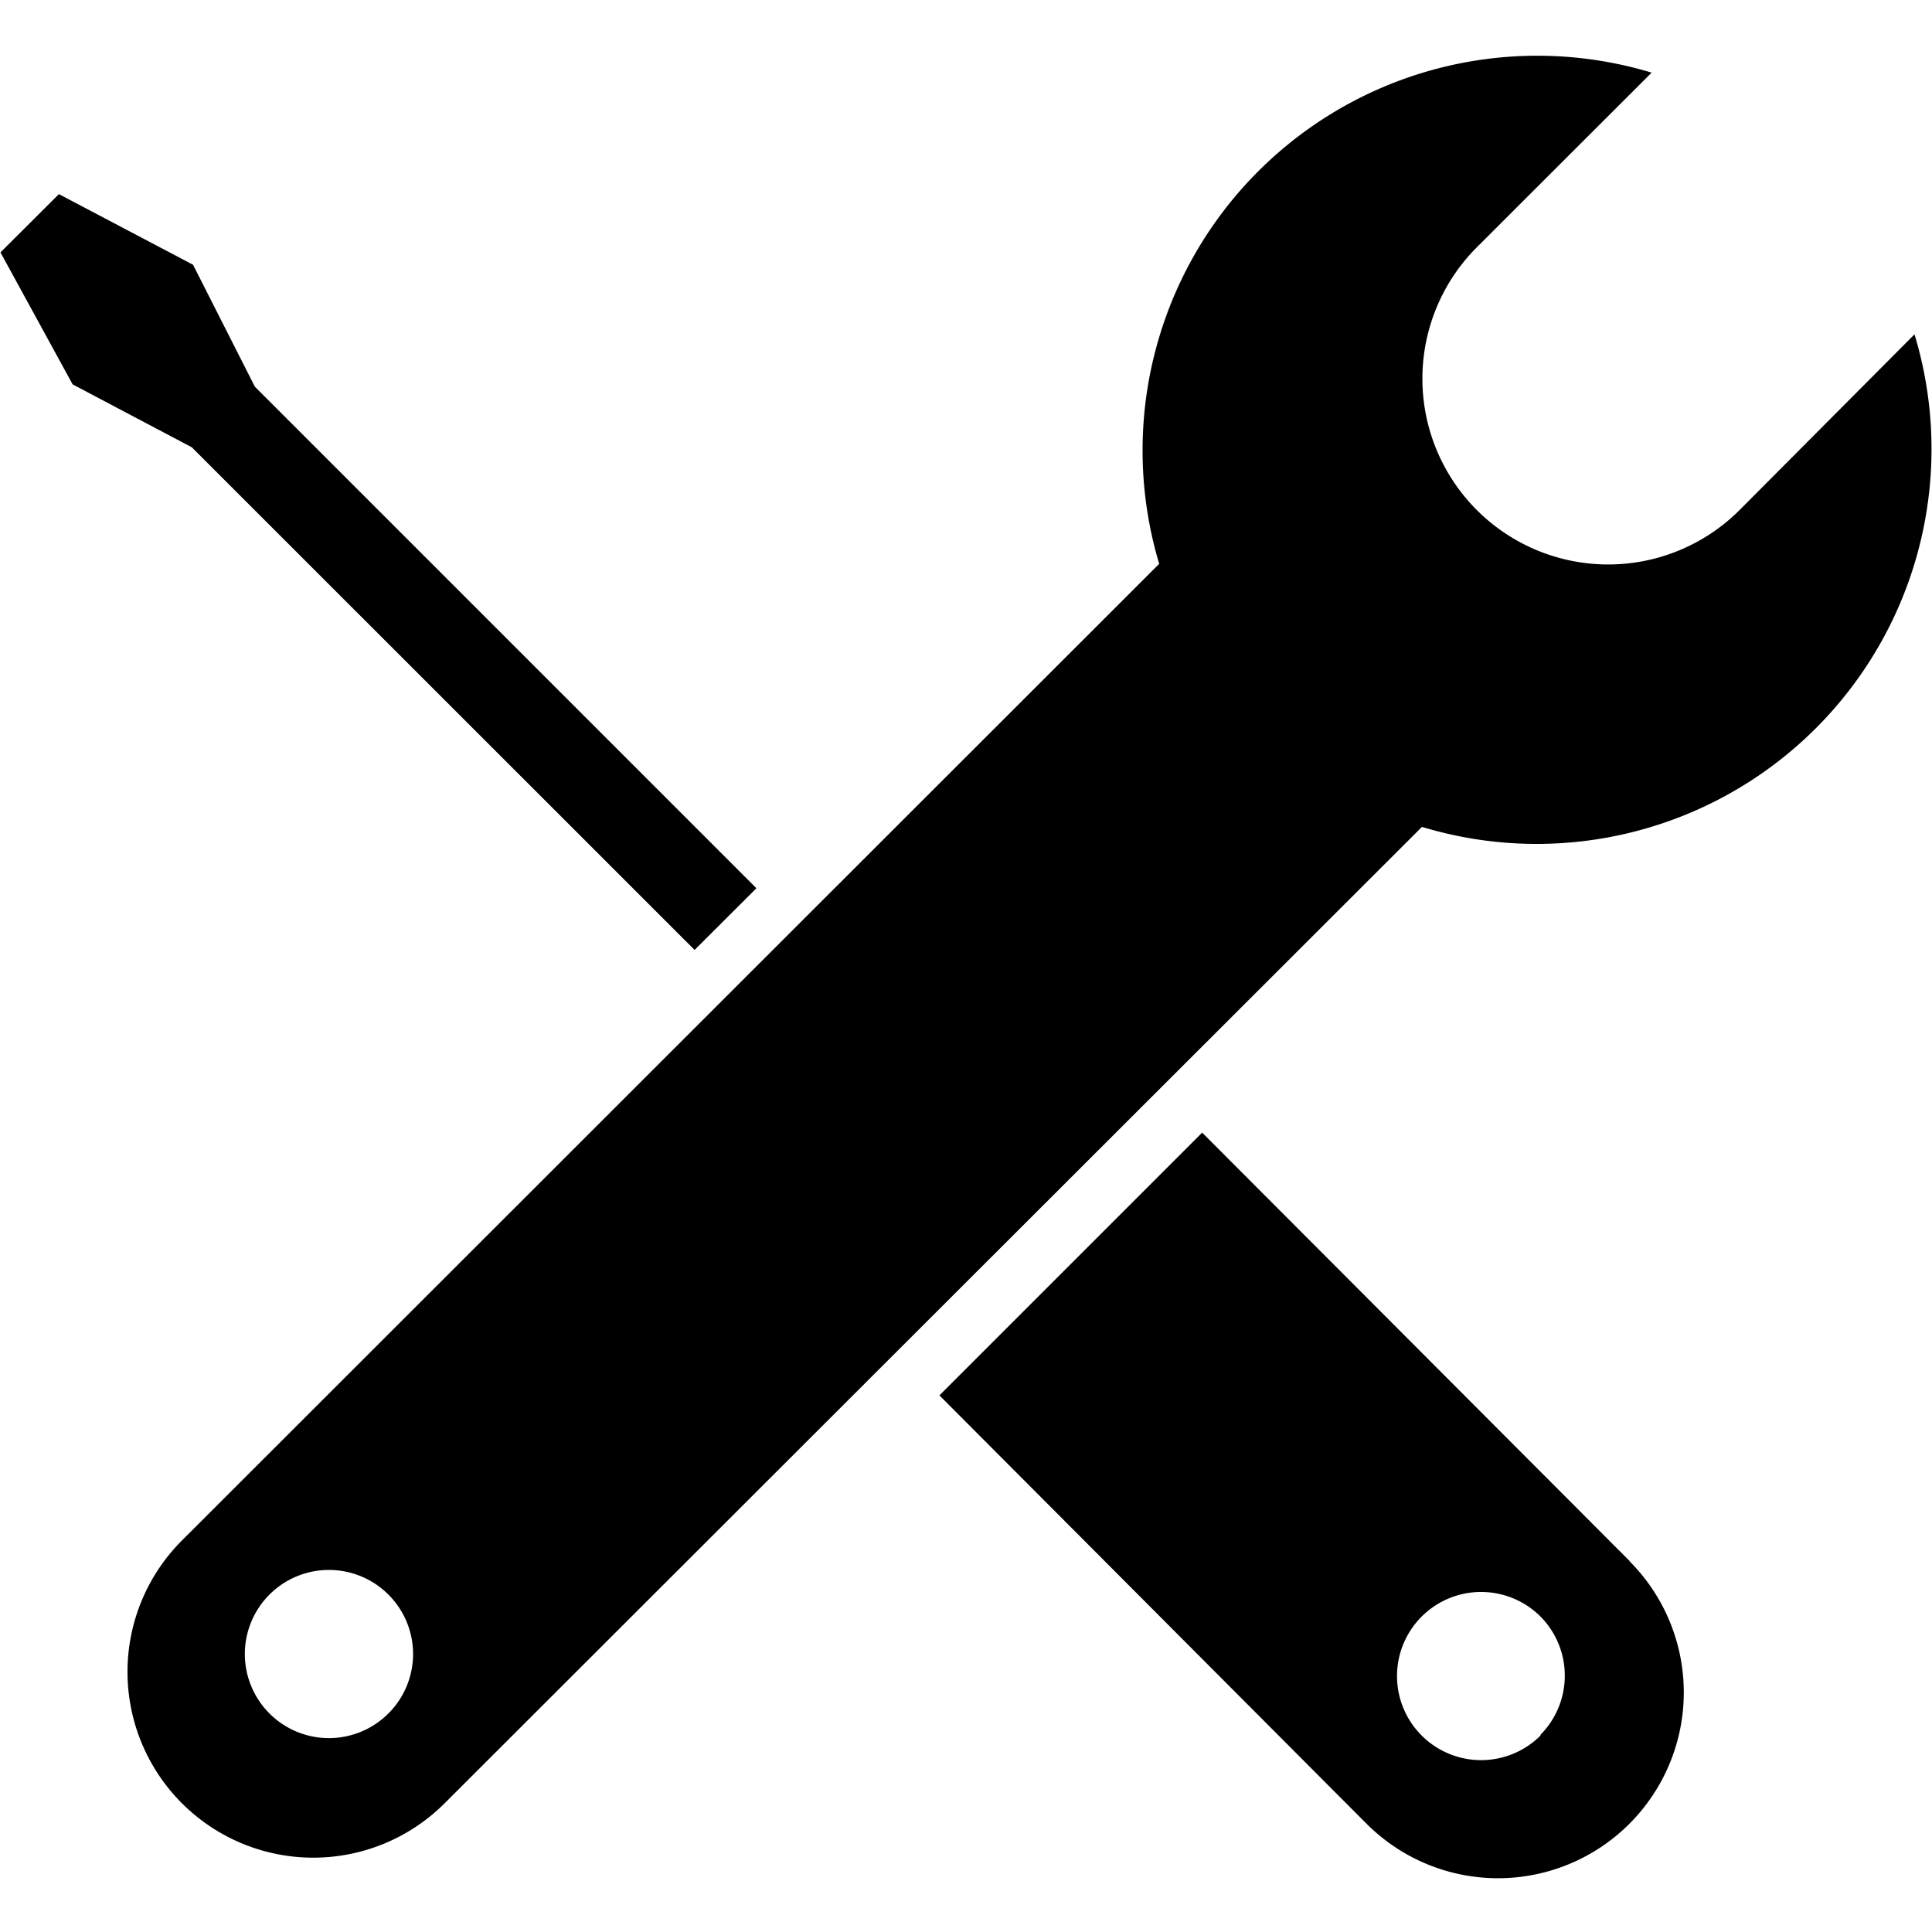
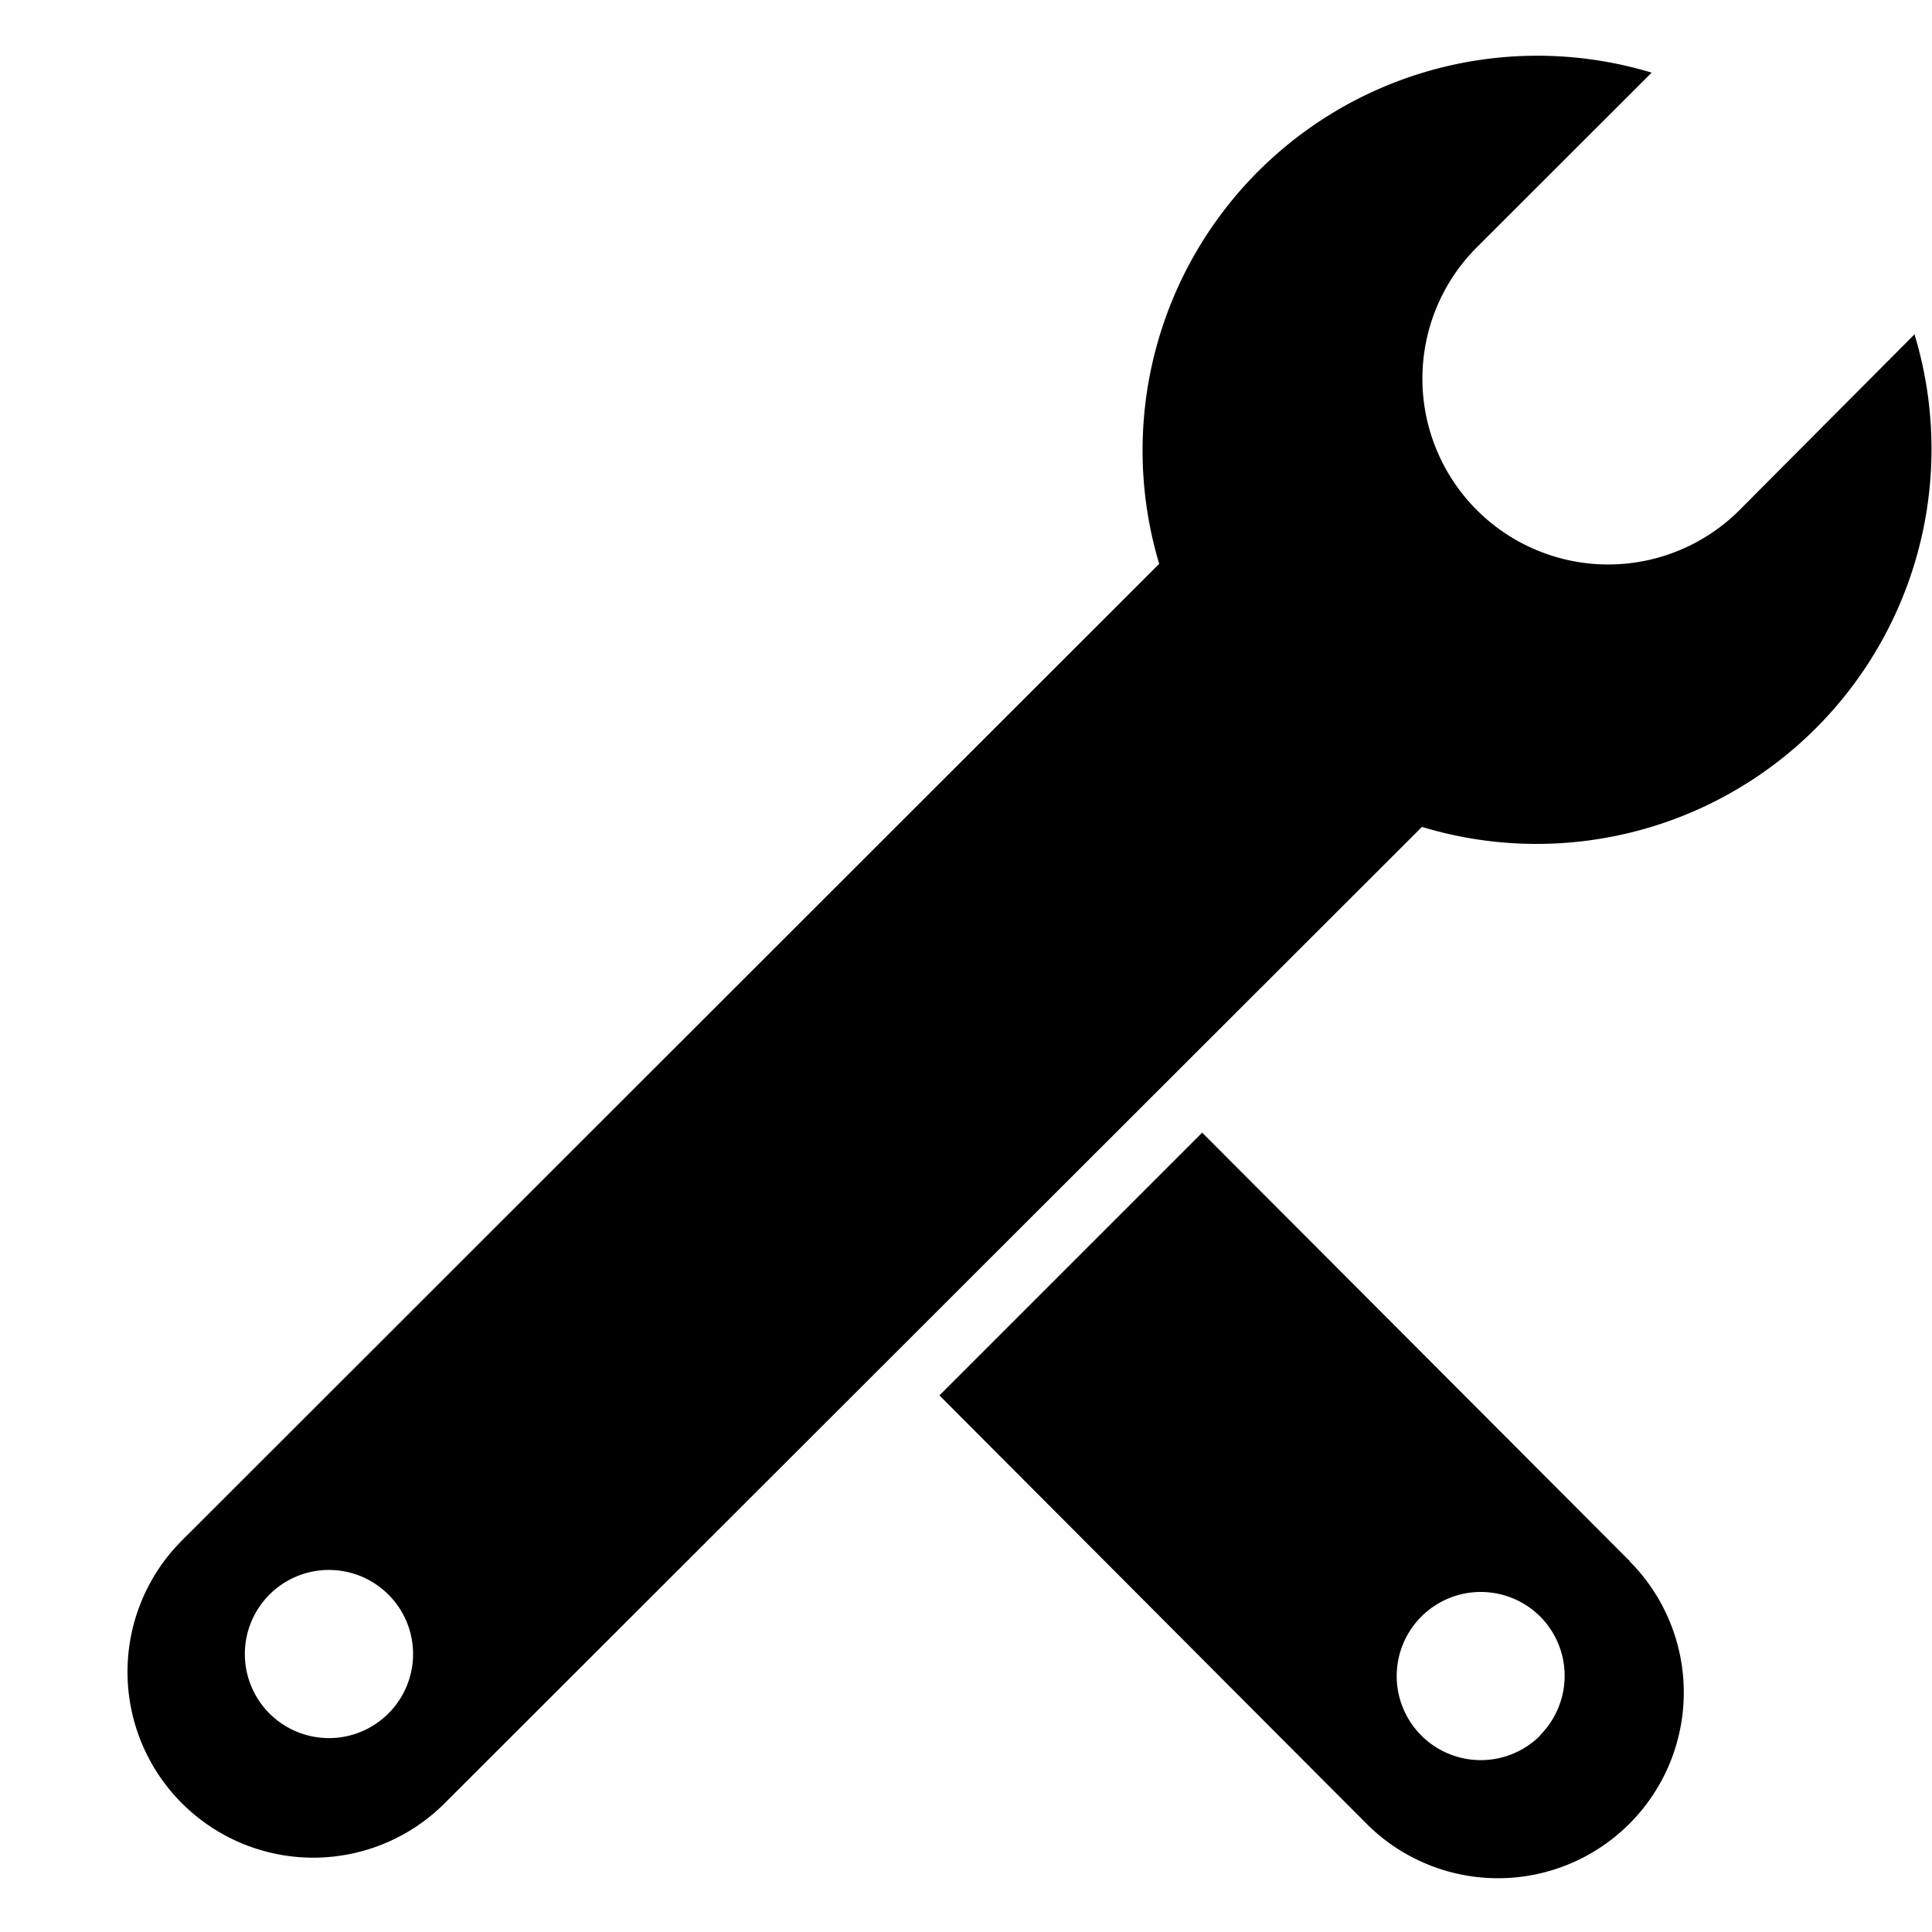
<svg xmlns="http://www.w3.org/2000/svg" id="Layer_1" data-name="Layer 1" viewBox="0 0 125 125">
-   <path d="M105.44,101,77.78,73.28l-17,17L88.42,118a12,12,0,1,0,17-17Zm-5.77,11.29a5.44,5.44,0,1,1,0-7.7A5.44,5.44,0,0,1,99.67,112.24Z" />
-   <polygon points="12.49 17.13 3.81 12.56 0.03 16.33 4.7 24.87 12.41 28.94 44.94 61.46 48.94 57.47 16.49 25.02 16.49 25.02 12.49 17.13" />
+   <path d="M105.44,101,77.78,73.28l-17,17L88.42,118a12,12,0,1,0,17-17m-5.77,11.29a5.44,5.44,0,1,1,0-7.7A5.44,5.44,0,0,1,99.67,112.24Z" />
  <path d="M123.86,21.64,112.55,33a12,12,0,0,1-17-17l11.31-11.3A25.54,25.54,0,0,0,75,36.48L11.77,99.67a12,12,0,0,0,17,17L92,53.5a25.55,25.55,0,0,0,31.87-31.86ZM25.13,110.86a5.44,5.44,0,1,1,0-7.69A5.43,5.43,0,0,1,25.13,110.86Z" />
</svg>